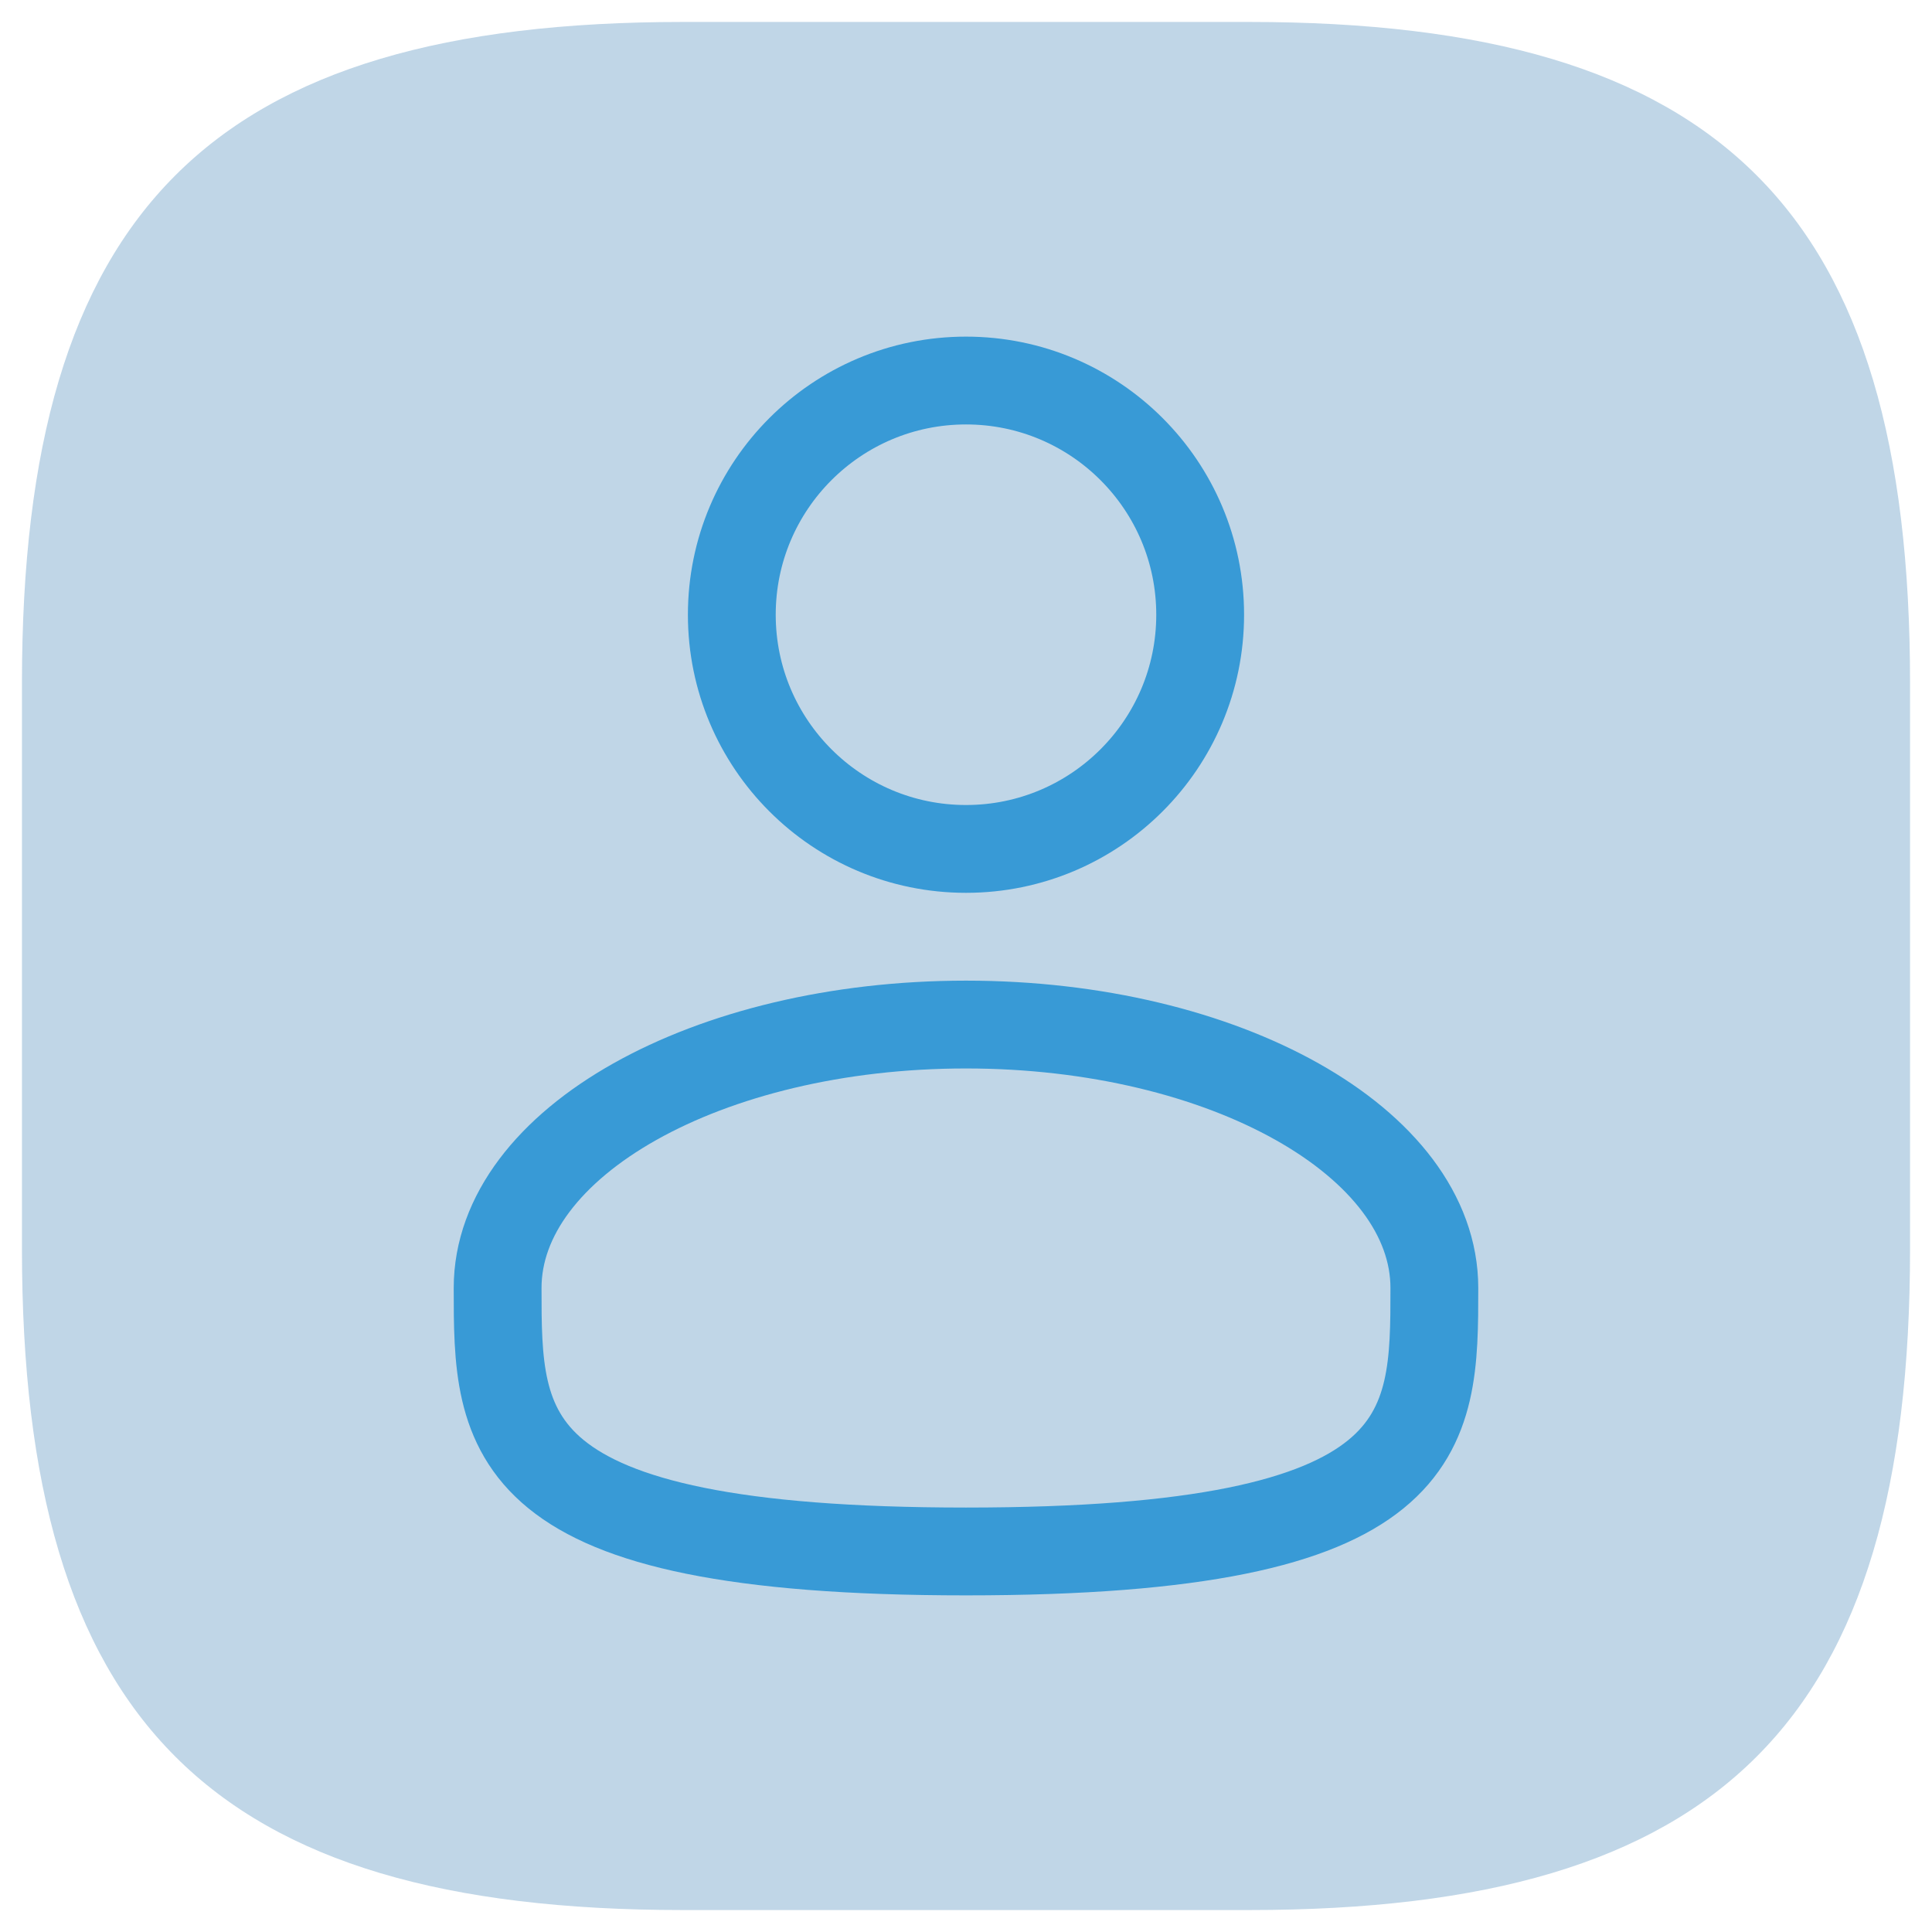
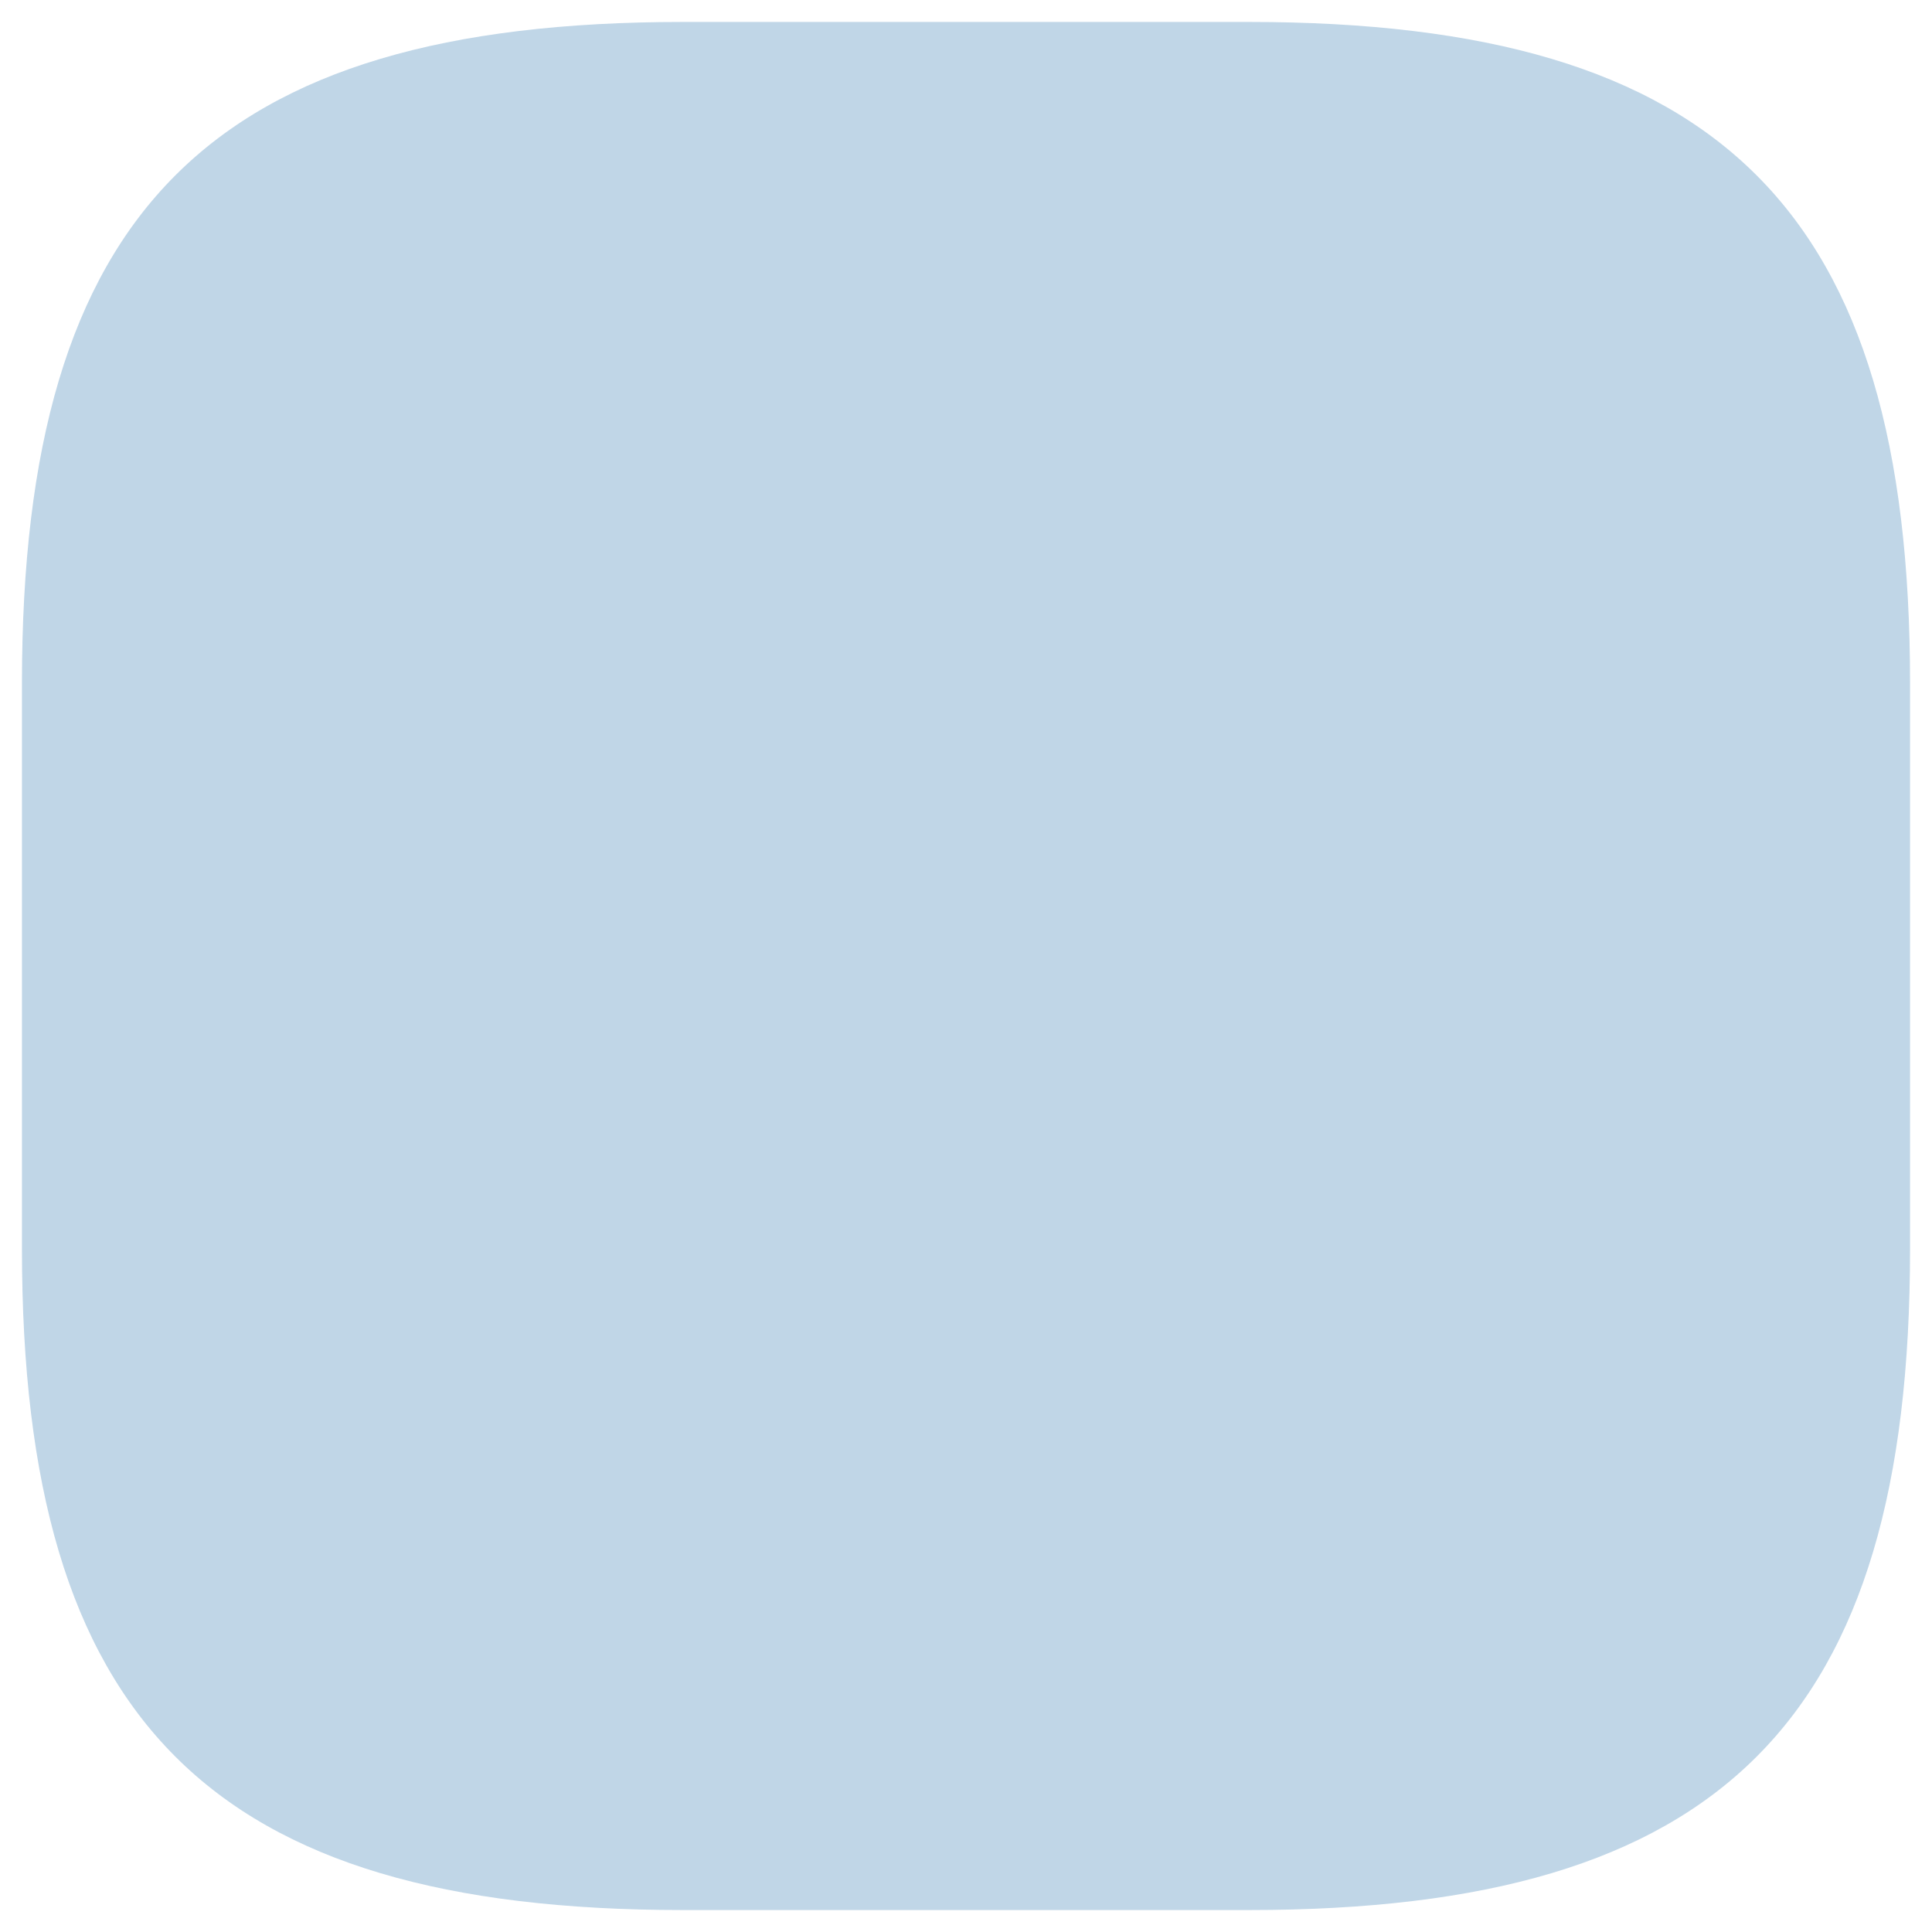
<svg xmlns="http://www.w3.org/2000/svg" width="88" height="88" viewBox="0 0 88 88" fill="none">
  <path d="M31.1 87H56.9C78.4 87 87 78.4 87 56.9V31.1C87 9.6 78.4 1 56.9 1H31.1C9.6 1 1 9.6 1 31.1V56.9C1 78.4 9.6 87 31.1 87Z" fill="#2E77AE" fill-opacity="0.3" />
  <g clip-path="url(#clip0_848_90853)">
-     <path d="M44 38.667C49.891 38.667 54.666 33.891 54.666 28C54.666 22.109 49.891 17.333 44 17.333C38.109 17.333 33.333 22.109 33.333 28C33.333 33.891 38.109 38.667 44 38.667Z" stroke="#389AD6" stroke-width="4" />
-     <path d="M65.333 58.667C65.333 65.294 65.333 70.667 43.999 70.667C22.666 70.667 22.666 65.294 22.666 58.667C22.666 52.039 32.217 46.667 43.999 46.667C55.782 46.667 65.333 52.039 65.333 58.667Z" stroke="#389AD6" stroke-width="4" />
-   </g>
+     </g>
  <defs>
    <clipPath id="clip0_848_90853">
-       <rect width="64" height="64" fill="white" transform="translate(12 12)" />
-     </clipPath>
+       </clipPath>
  </defs>
</svg>